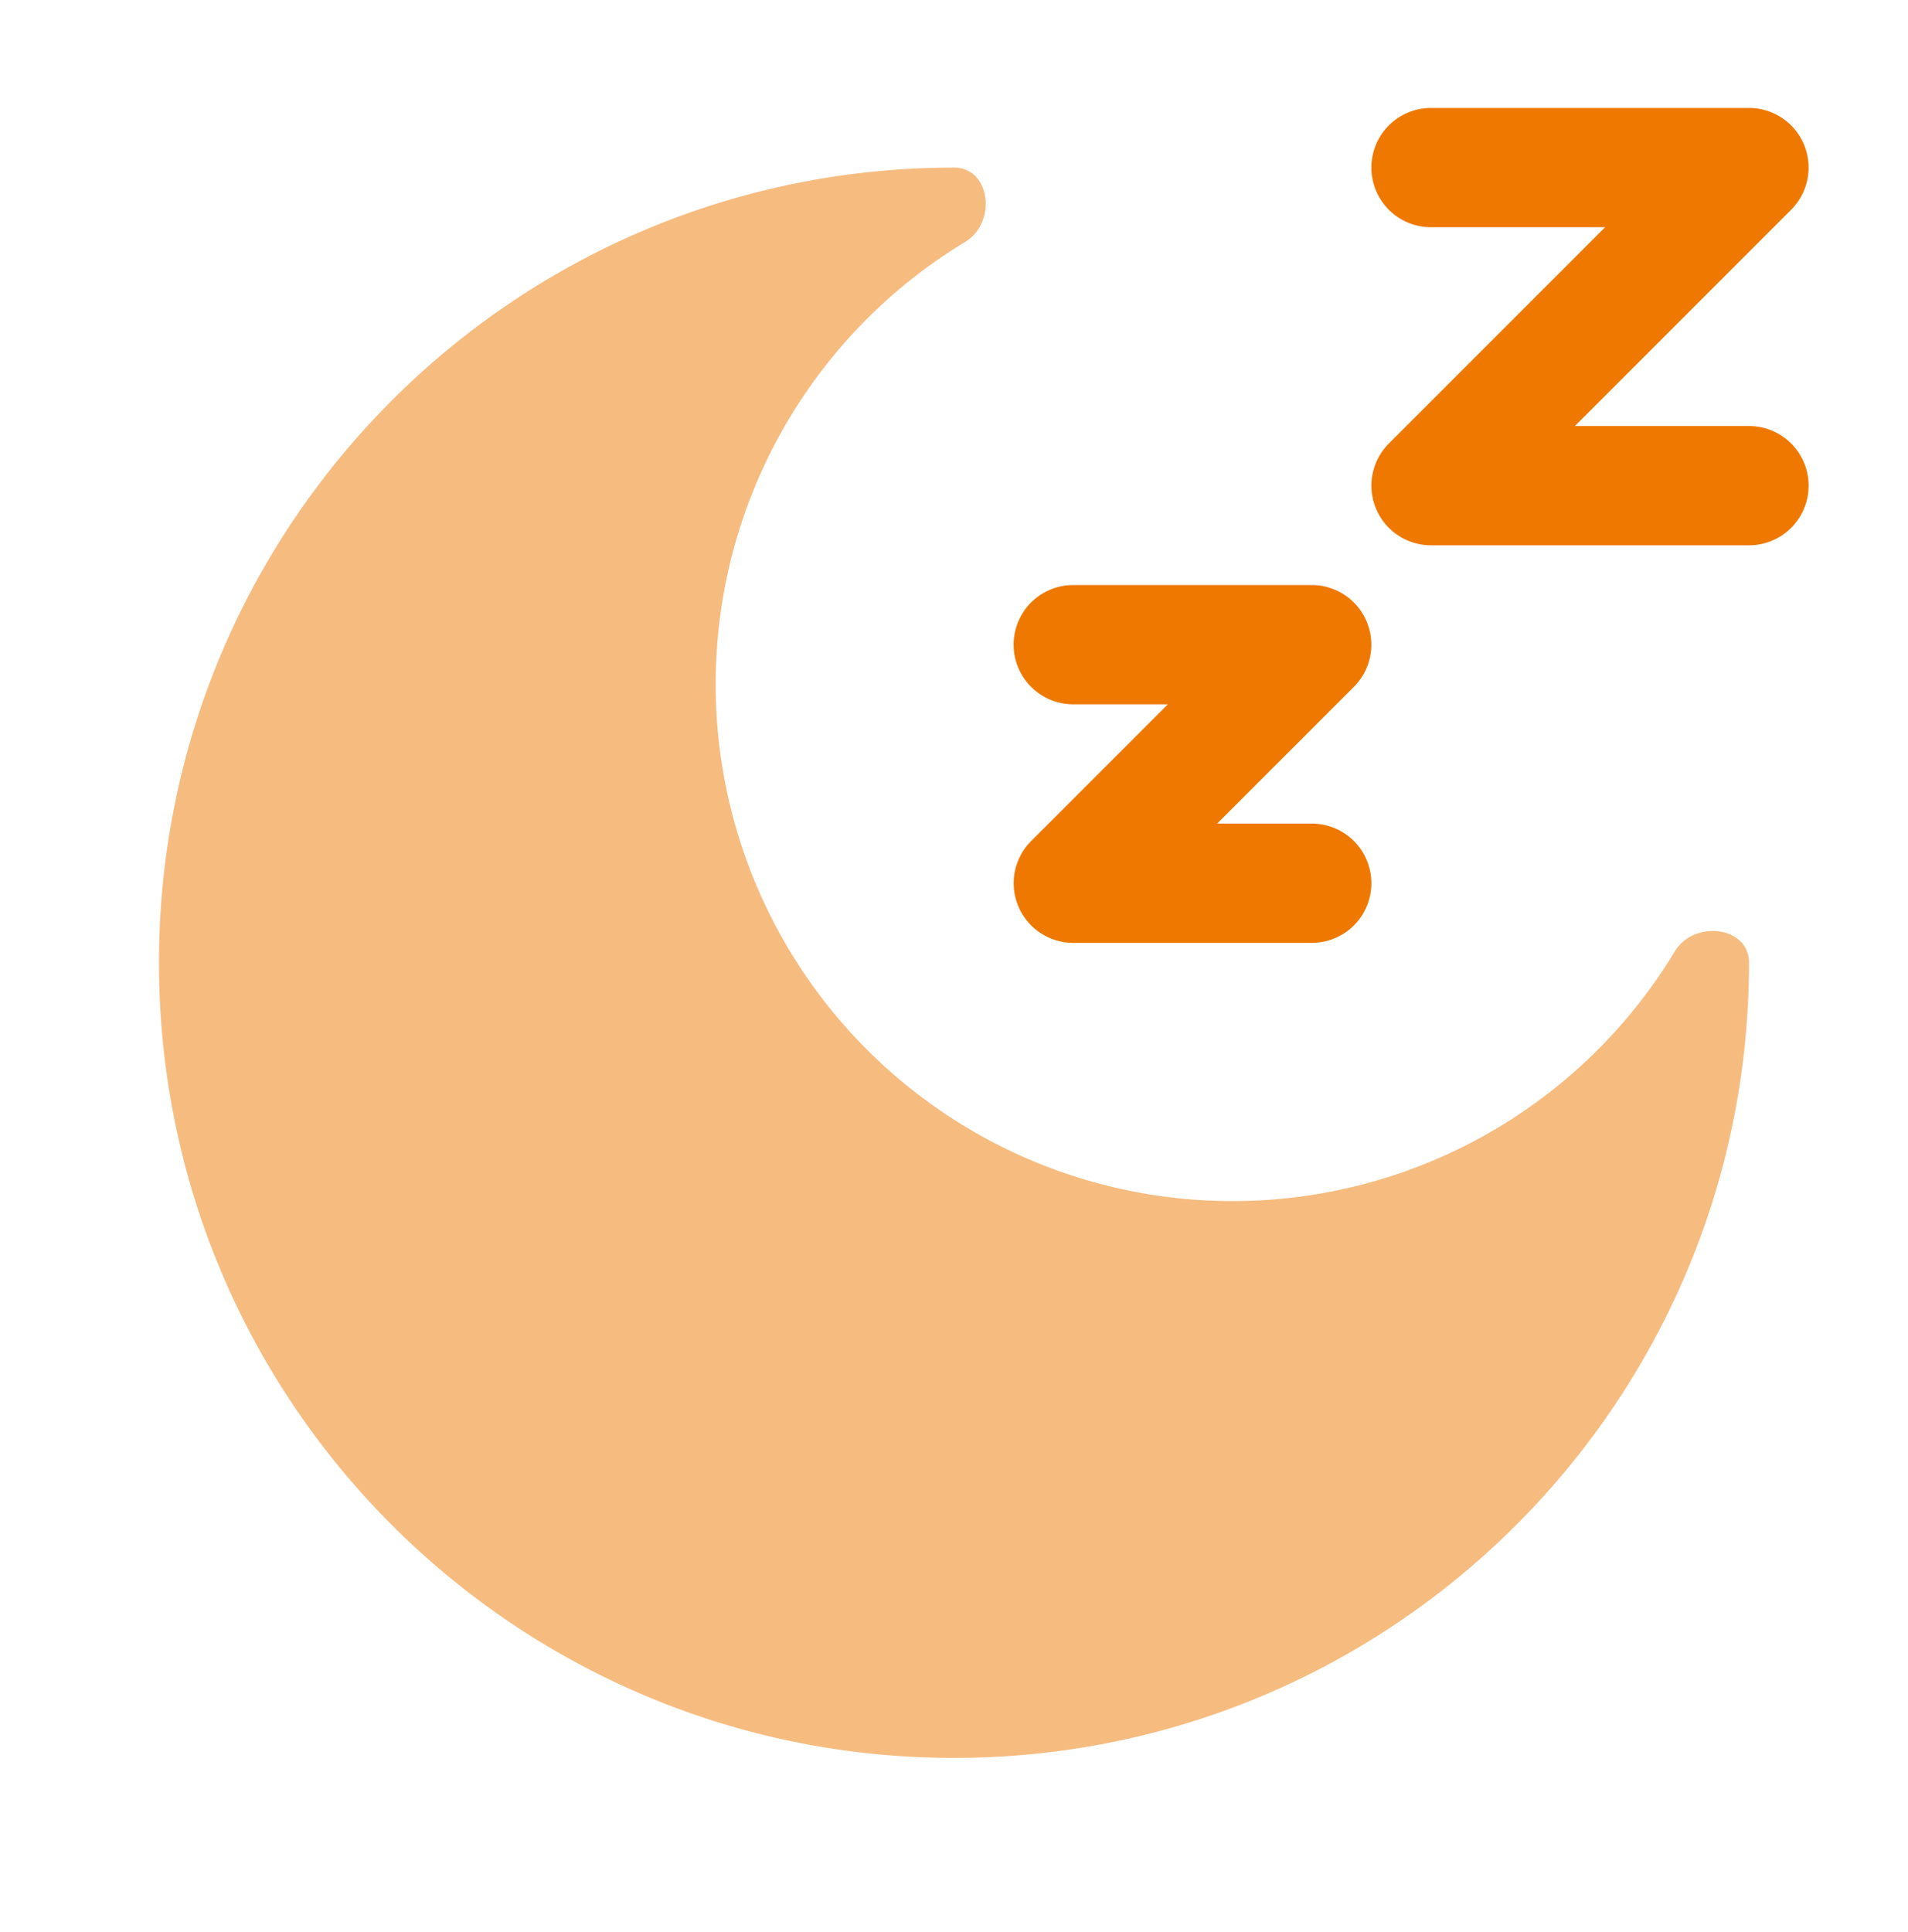
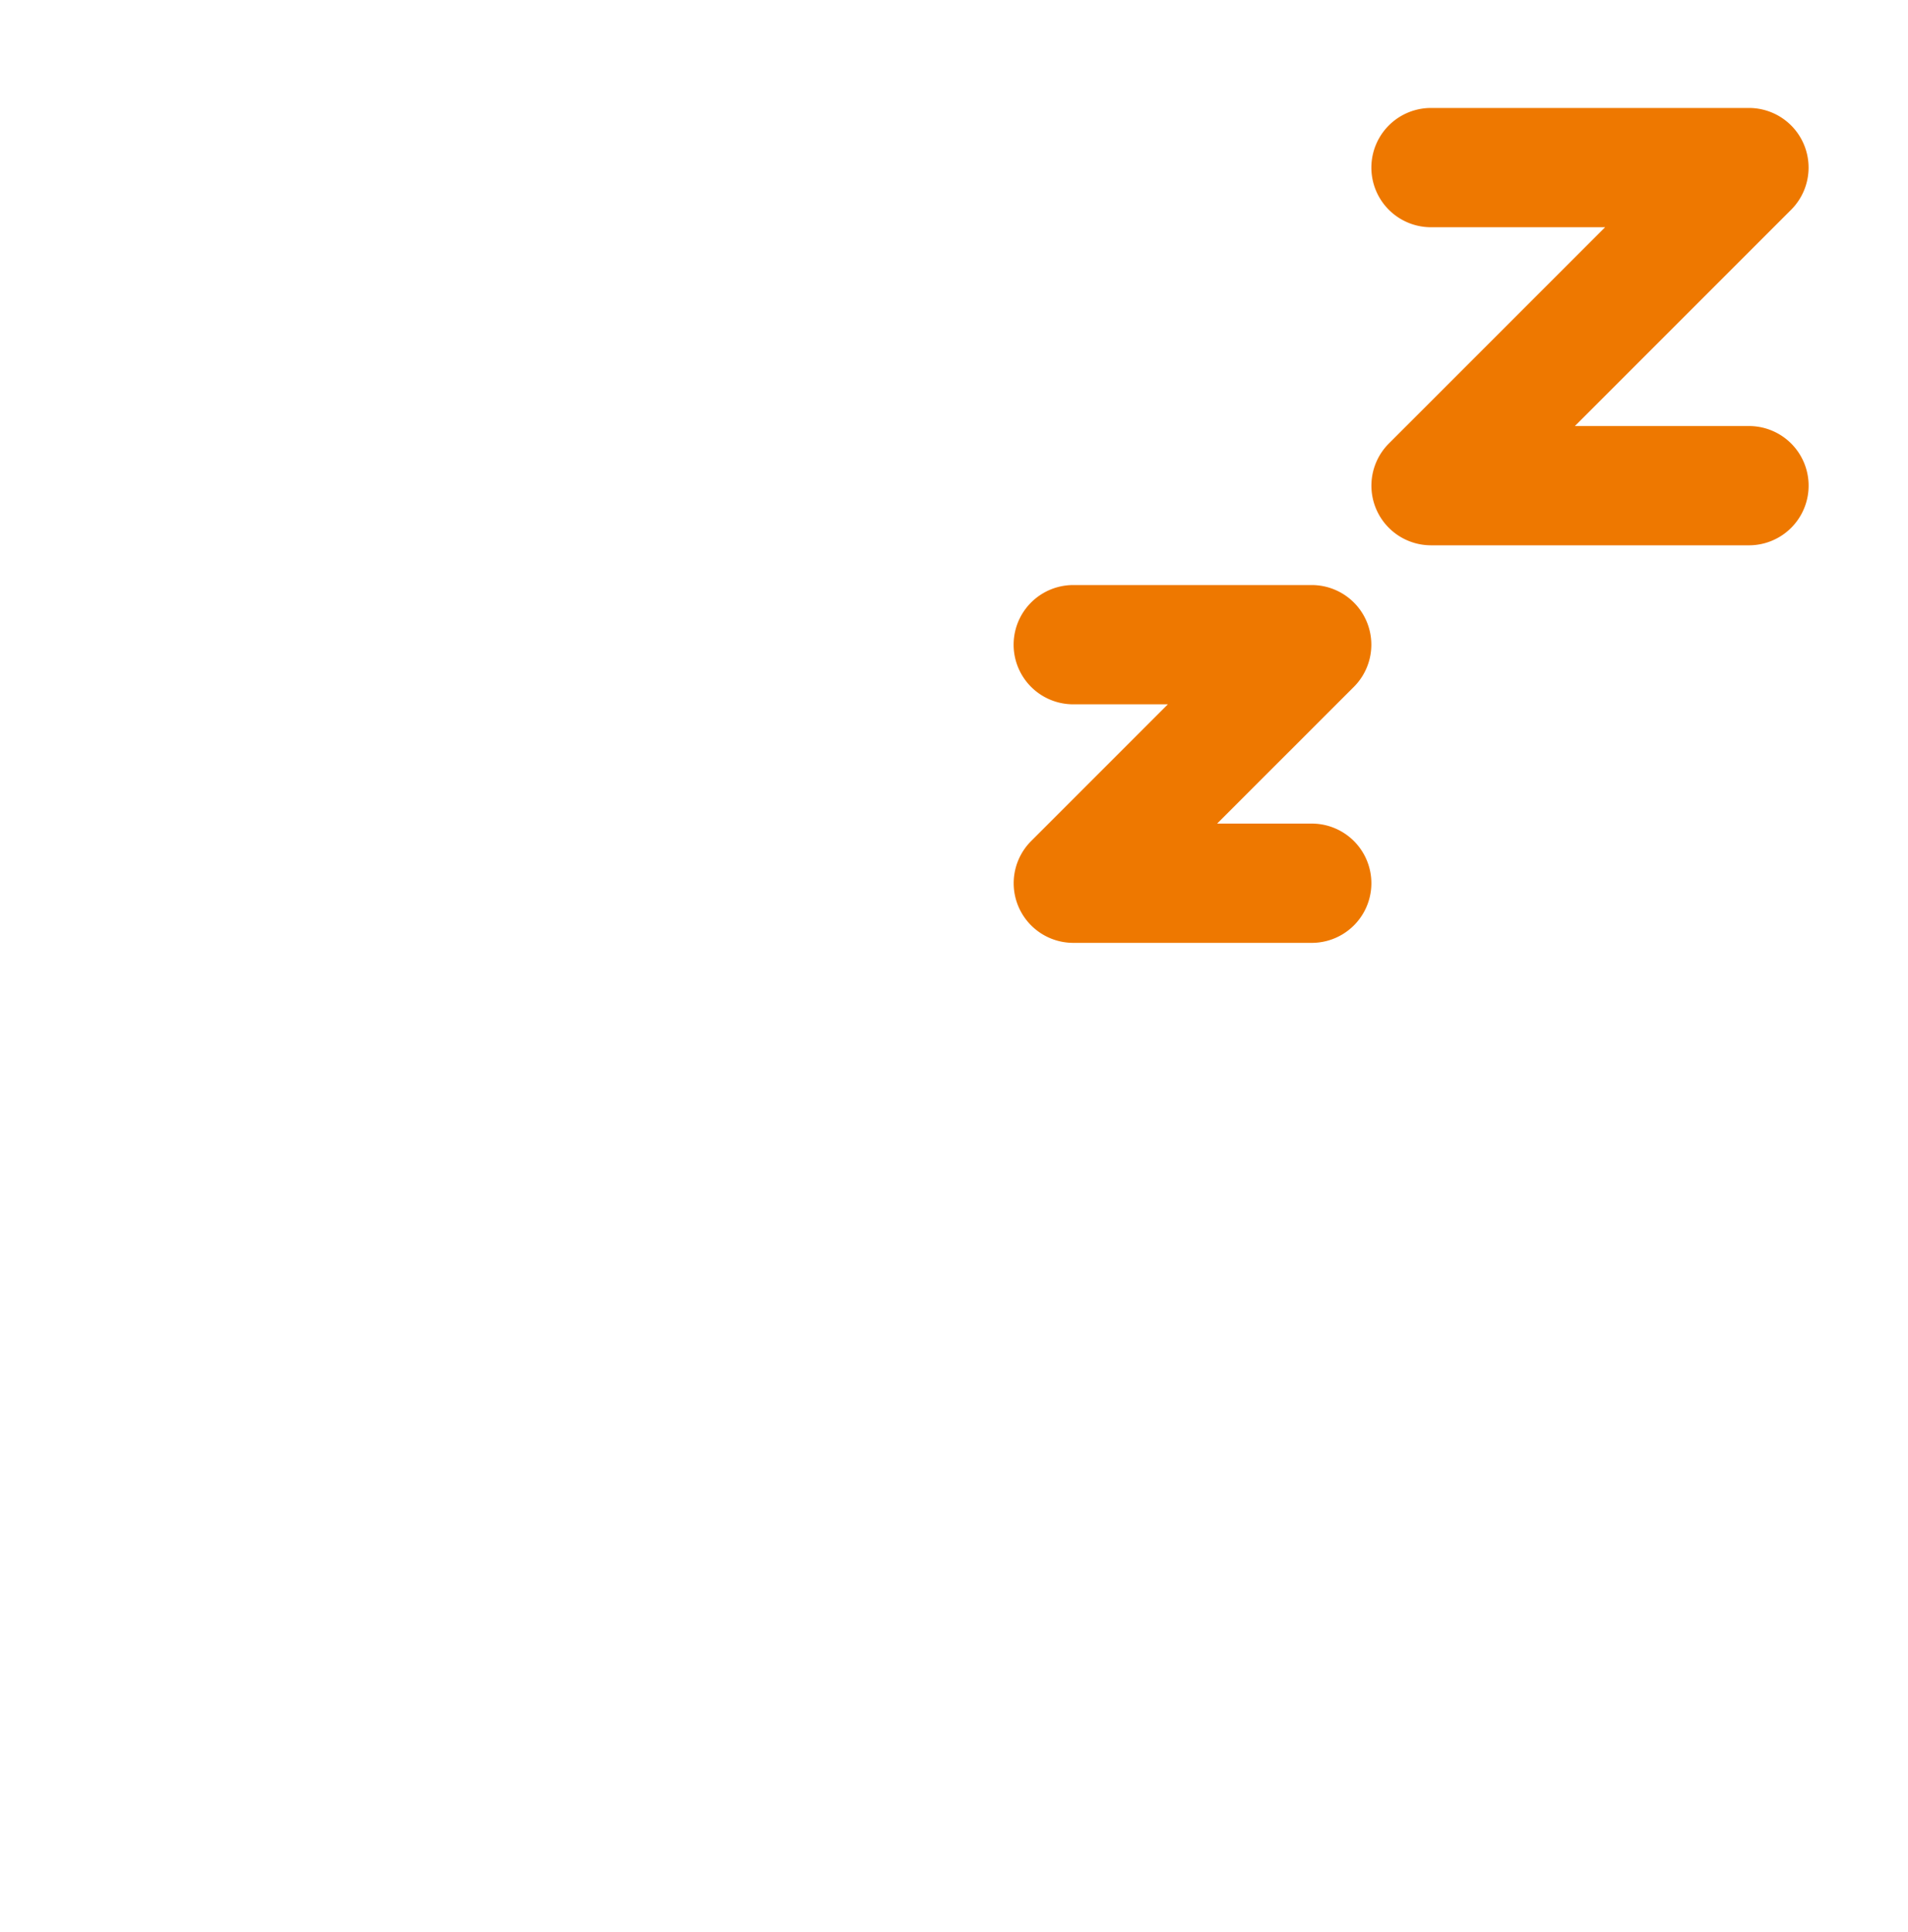
<svg xmlns="http://www.w3.org/2000/svg" width="80" height="81" fill="none">
  <path fill="#EE7800" fill-rule="evenodd" d="M60 9.526a2.5 2.5 0 0 1 0-5h13.333A2.5 2.5 0 0 1 75.1 8.793l-9.067 9.067h7.3a2.5 2.5 0 1 1 0 5H60a2.5 2.5 0 0 1-1.767-4.267L67.3 9.526zm-15 20a2.5 2.5 0 0 1 0-5h10a2.5 2.5 0 0 1 1.767 4.267l-5.734 5.733H55a2.5 2.5 0 0 1 0 5H45a2.5 2.5 0 0 1-1.767-4.266l5.734-5.734z" clip-rule="evenodd" />
-   <path fill="#EE7800" d="M40 73.693c18.41 0 33.333-14.923 33.333-33.333 0-1.544-2.314-1.8-3.11-.477a21.667 21.667 0 1 1-29.747-29.747c1.323-.8 1.067-3.11-.477-3.11-18.41 0-33.333 14.924-33.333 33.334s14.923 33.333 33.333 33.333" opacity=".5" />
</svg>